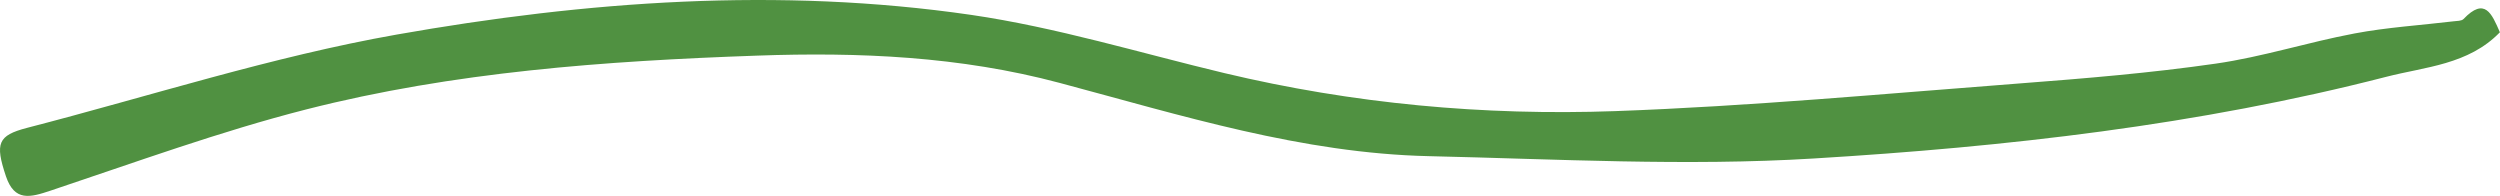
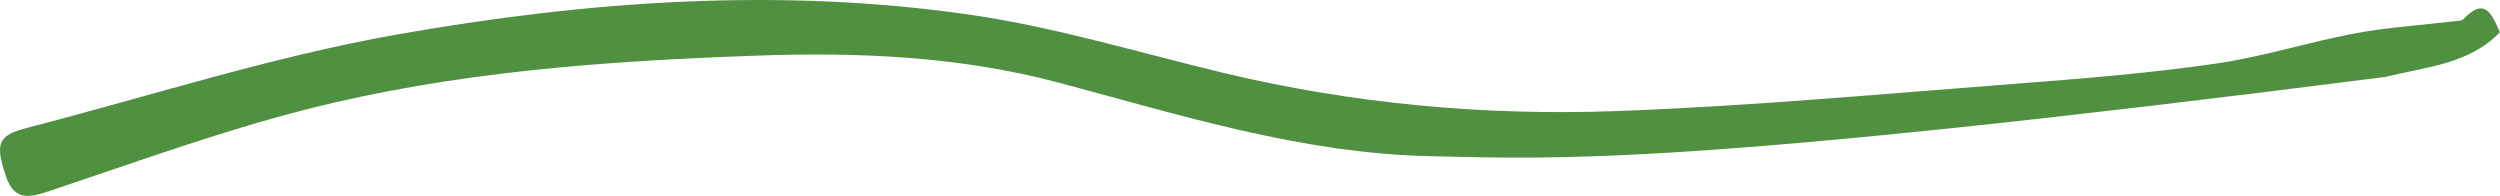
<svg xmlns="http://www.w3.org/2000/svg" width="268" height="21" viewBox="0 0 268 21" fill="none">
-   <path d="M268 3.448C264.62 6.951 259.962 7.159 255.804 8.235C235.665 13.42 215.051 15.744 194.385 16.993C180.711 17.826 166.933 17.054 153.208 16.741C139.577 16.438 126.629 12.362 113.586 8.885C102.938 6.041 92.09 5.573 81.156 5.963C64.881 6.535 48.649 7.697 32.831 11.729C23.557 14.097 14.516 17.401 5.423 20.436C3.245 21.164 1.56 21.641 0.635 18.892C-0.549 15.354 -0.229 14.522 2.9 13.707C16.089 10.299 29.141 6.075 42.512 3.708C62.85 0.118 83.499 -1.399 104.087 1.592C113.249 2.928 122.212 5.677 131.253 7.836C145.031 11.122 159.059 12.414 173.139 11.912C187.599 11.391 202.043 10.047 216.477 8.946C223.513 8.408 230.548 7.827 237.524 6.821C242.537 6.102 247.42 4.523 252.407 3.587C255.899 2.928 259.469 2.711 263.004 2.286C263.376 2.243 263.877 2.26 264.093 2.035C266.375 -0.35 267.118 1.462 267.983 3.448H268Z" fill="#509141" />
+   <path d="M268 3.448C264.62 6.951 259.962 7.159 255.804 8.235C180.711 17.826 166.933 17.054 153.208 16.741C139.577 16.438 126.629 12.362 113.586 8.885C102.938 6.041 92.09 5.573 81.156 5.963C64.881 6.535 48.649 7.697 32.831 11.729C23.557 14.097 14.516 17.401 5.423 20.436C3.245 21.164 1.56 21.641 0.635 18.892C-0.549 15.354 -0.229 14.522 2.9 13.707C16.089 10.299 29.141 6.075 42.512 3.708C62.85 0.118 83.499 -1.399 104.087 1.592C113.249 2.928 122.212 5.677 131.253 7.836C145.031 11.122 159.059 12.414 173.139 11.912C187.599 11.391 202.043 10.047 216.477 8.946C223.513 8.408 230.548 7.827 237.524 6.821C242.537 6.102 247.42 4.523 252.407 3.587C255.899 2.928 259.469 2.711 263.004 2.286C263.376 2.243 263.877 2.26 264.093 2.035C266.375 -0.35 267.118 1.462 267.983 3.448H268Z" fill="#509141" />
</svg>